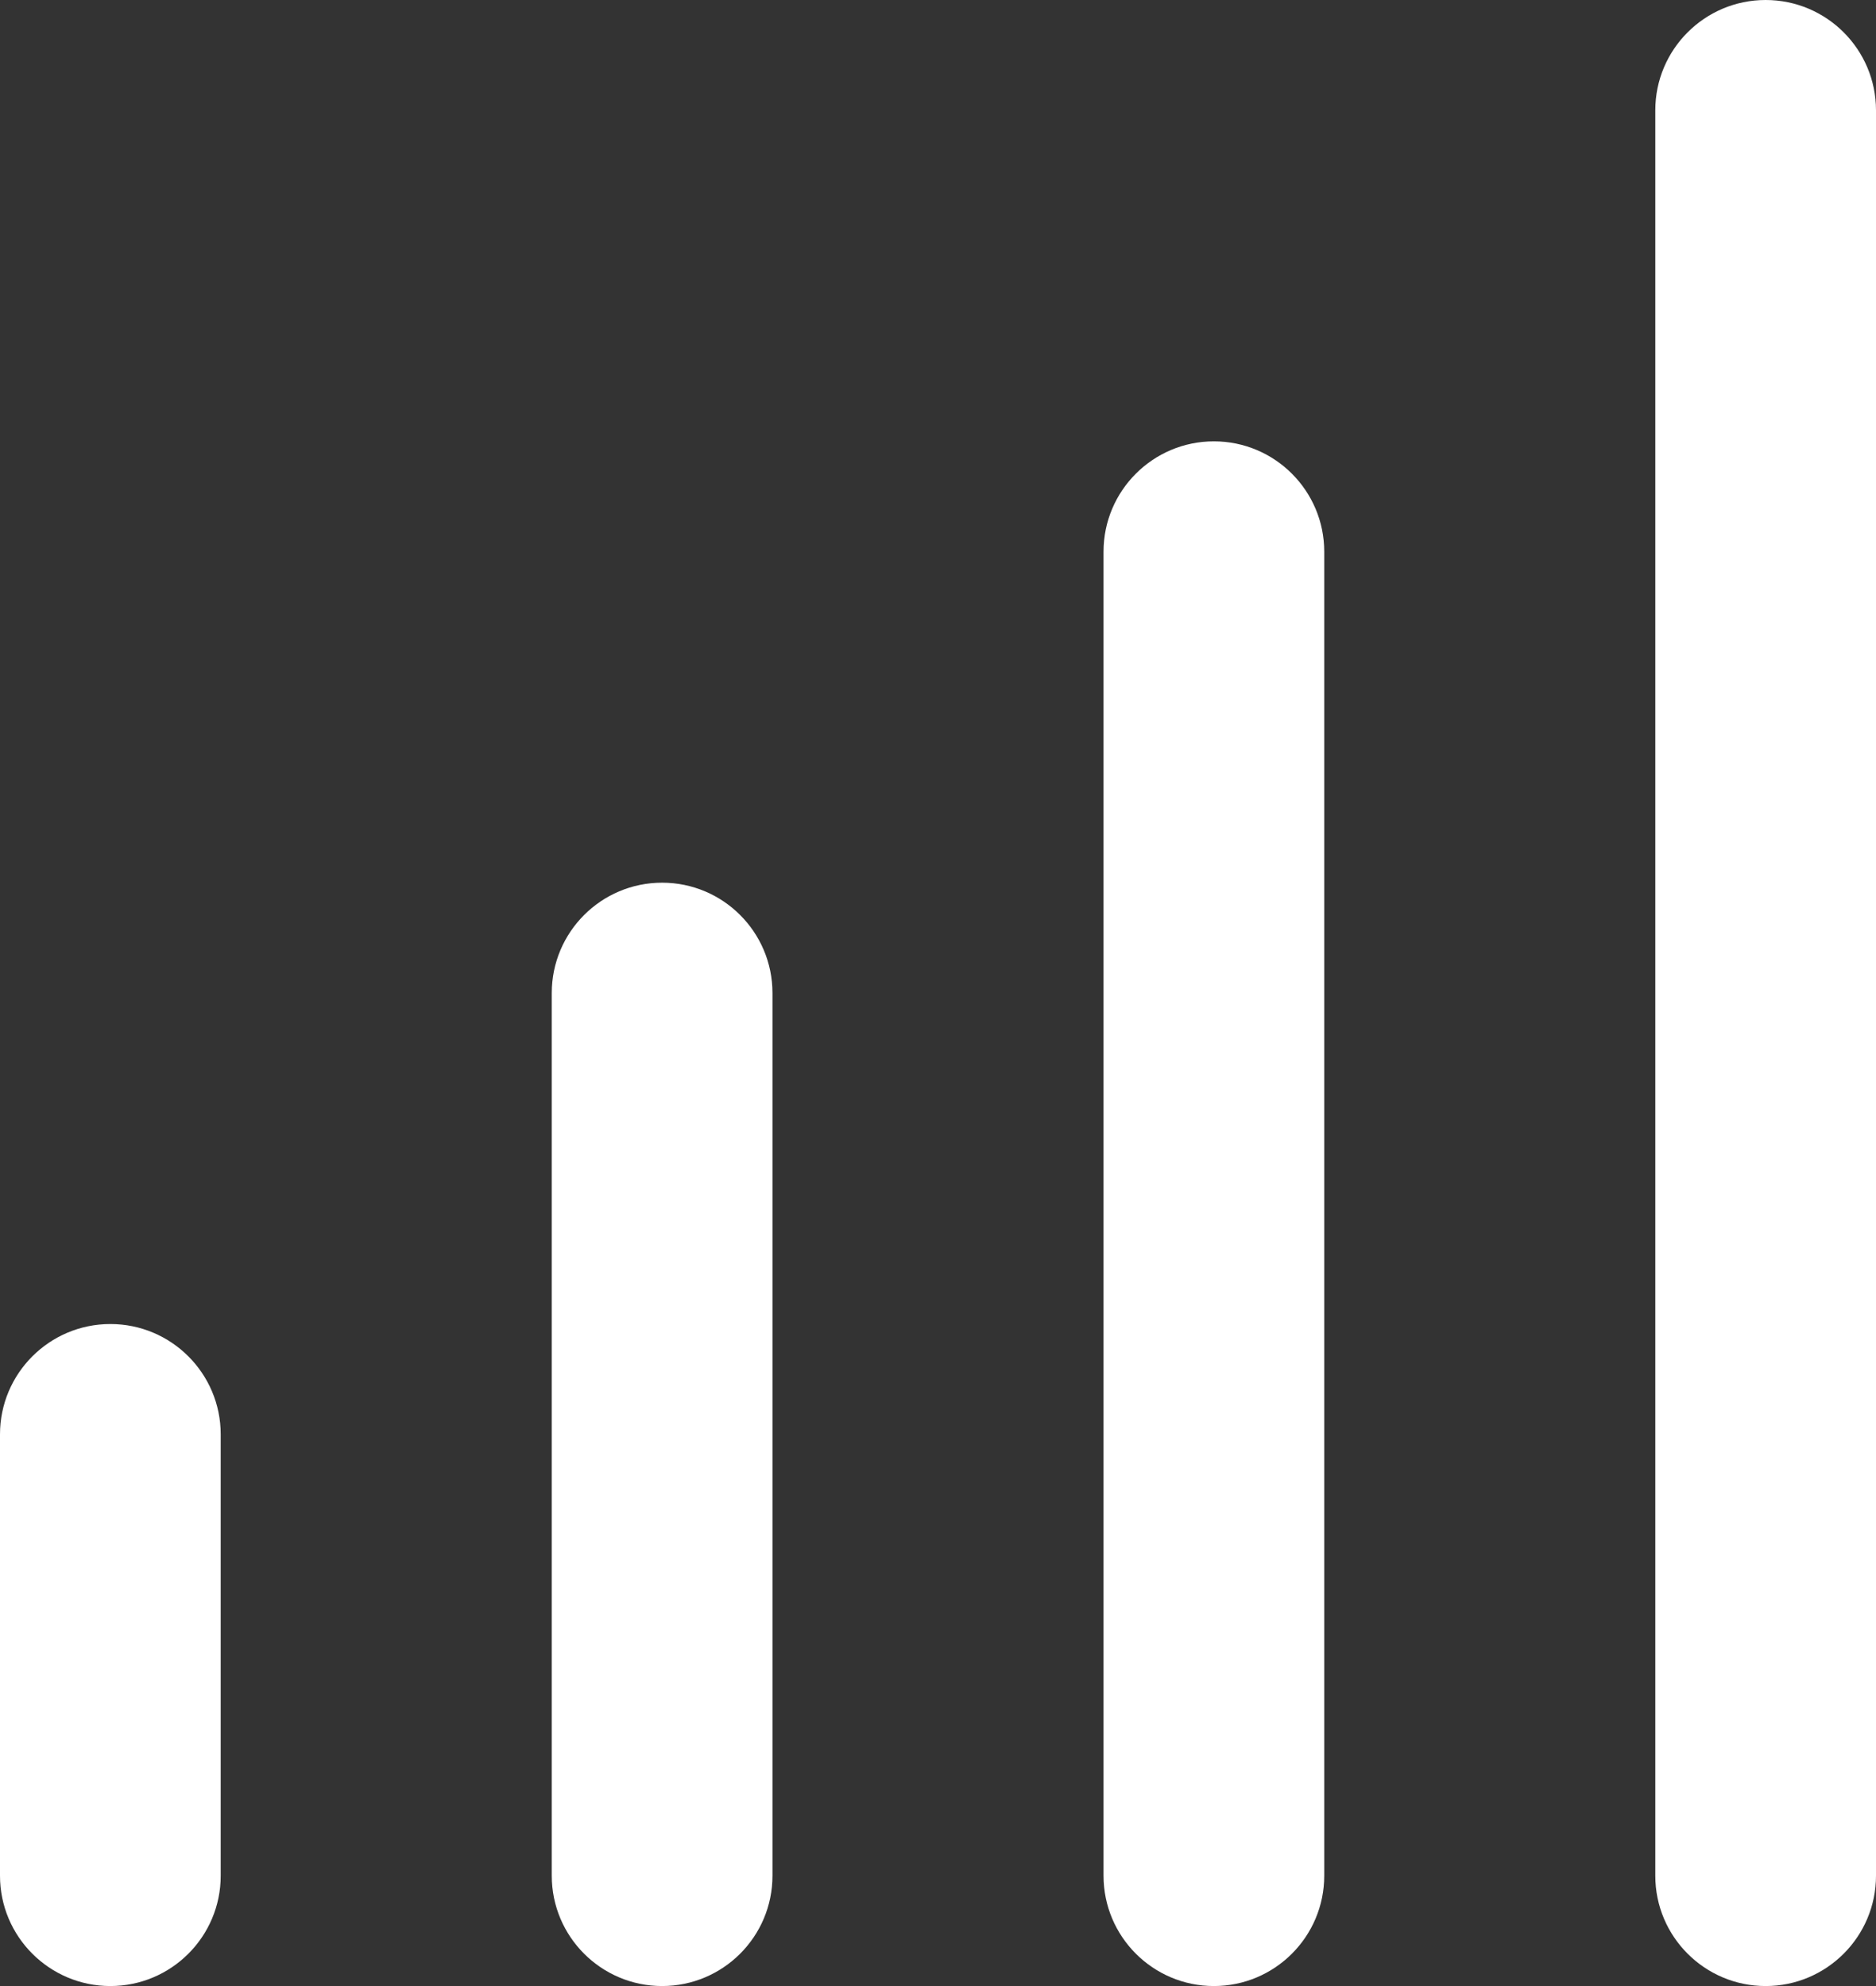
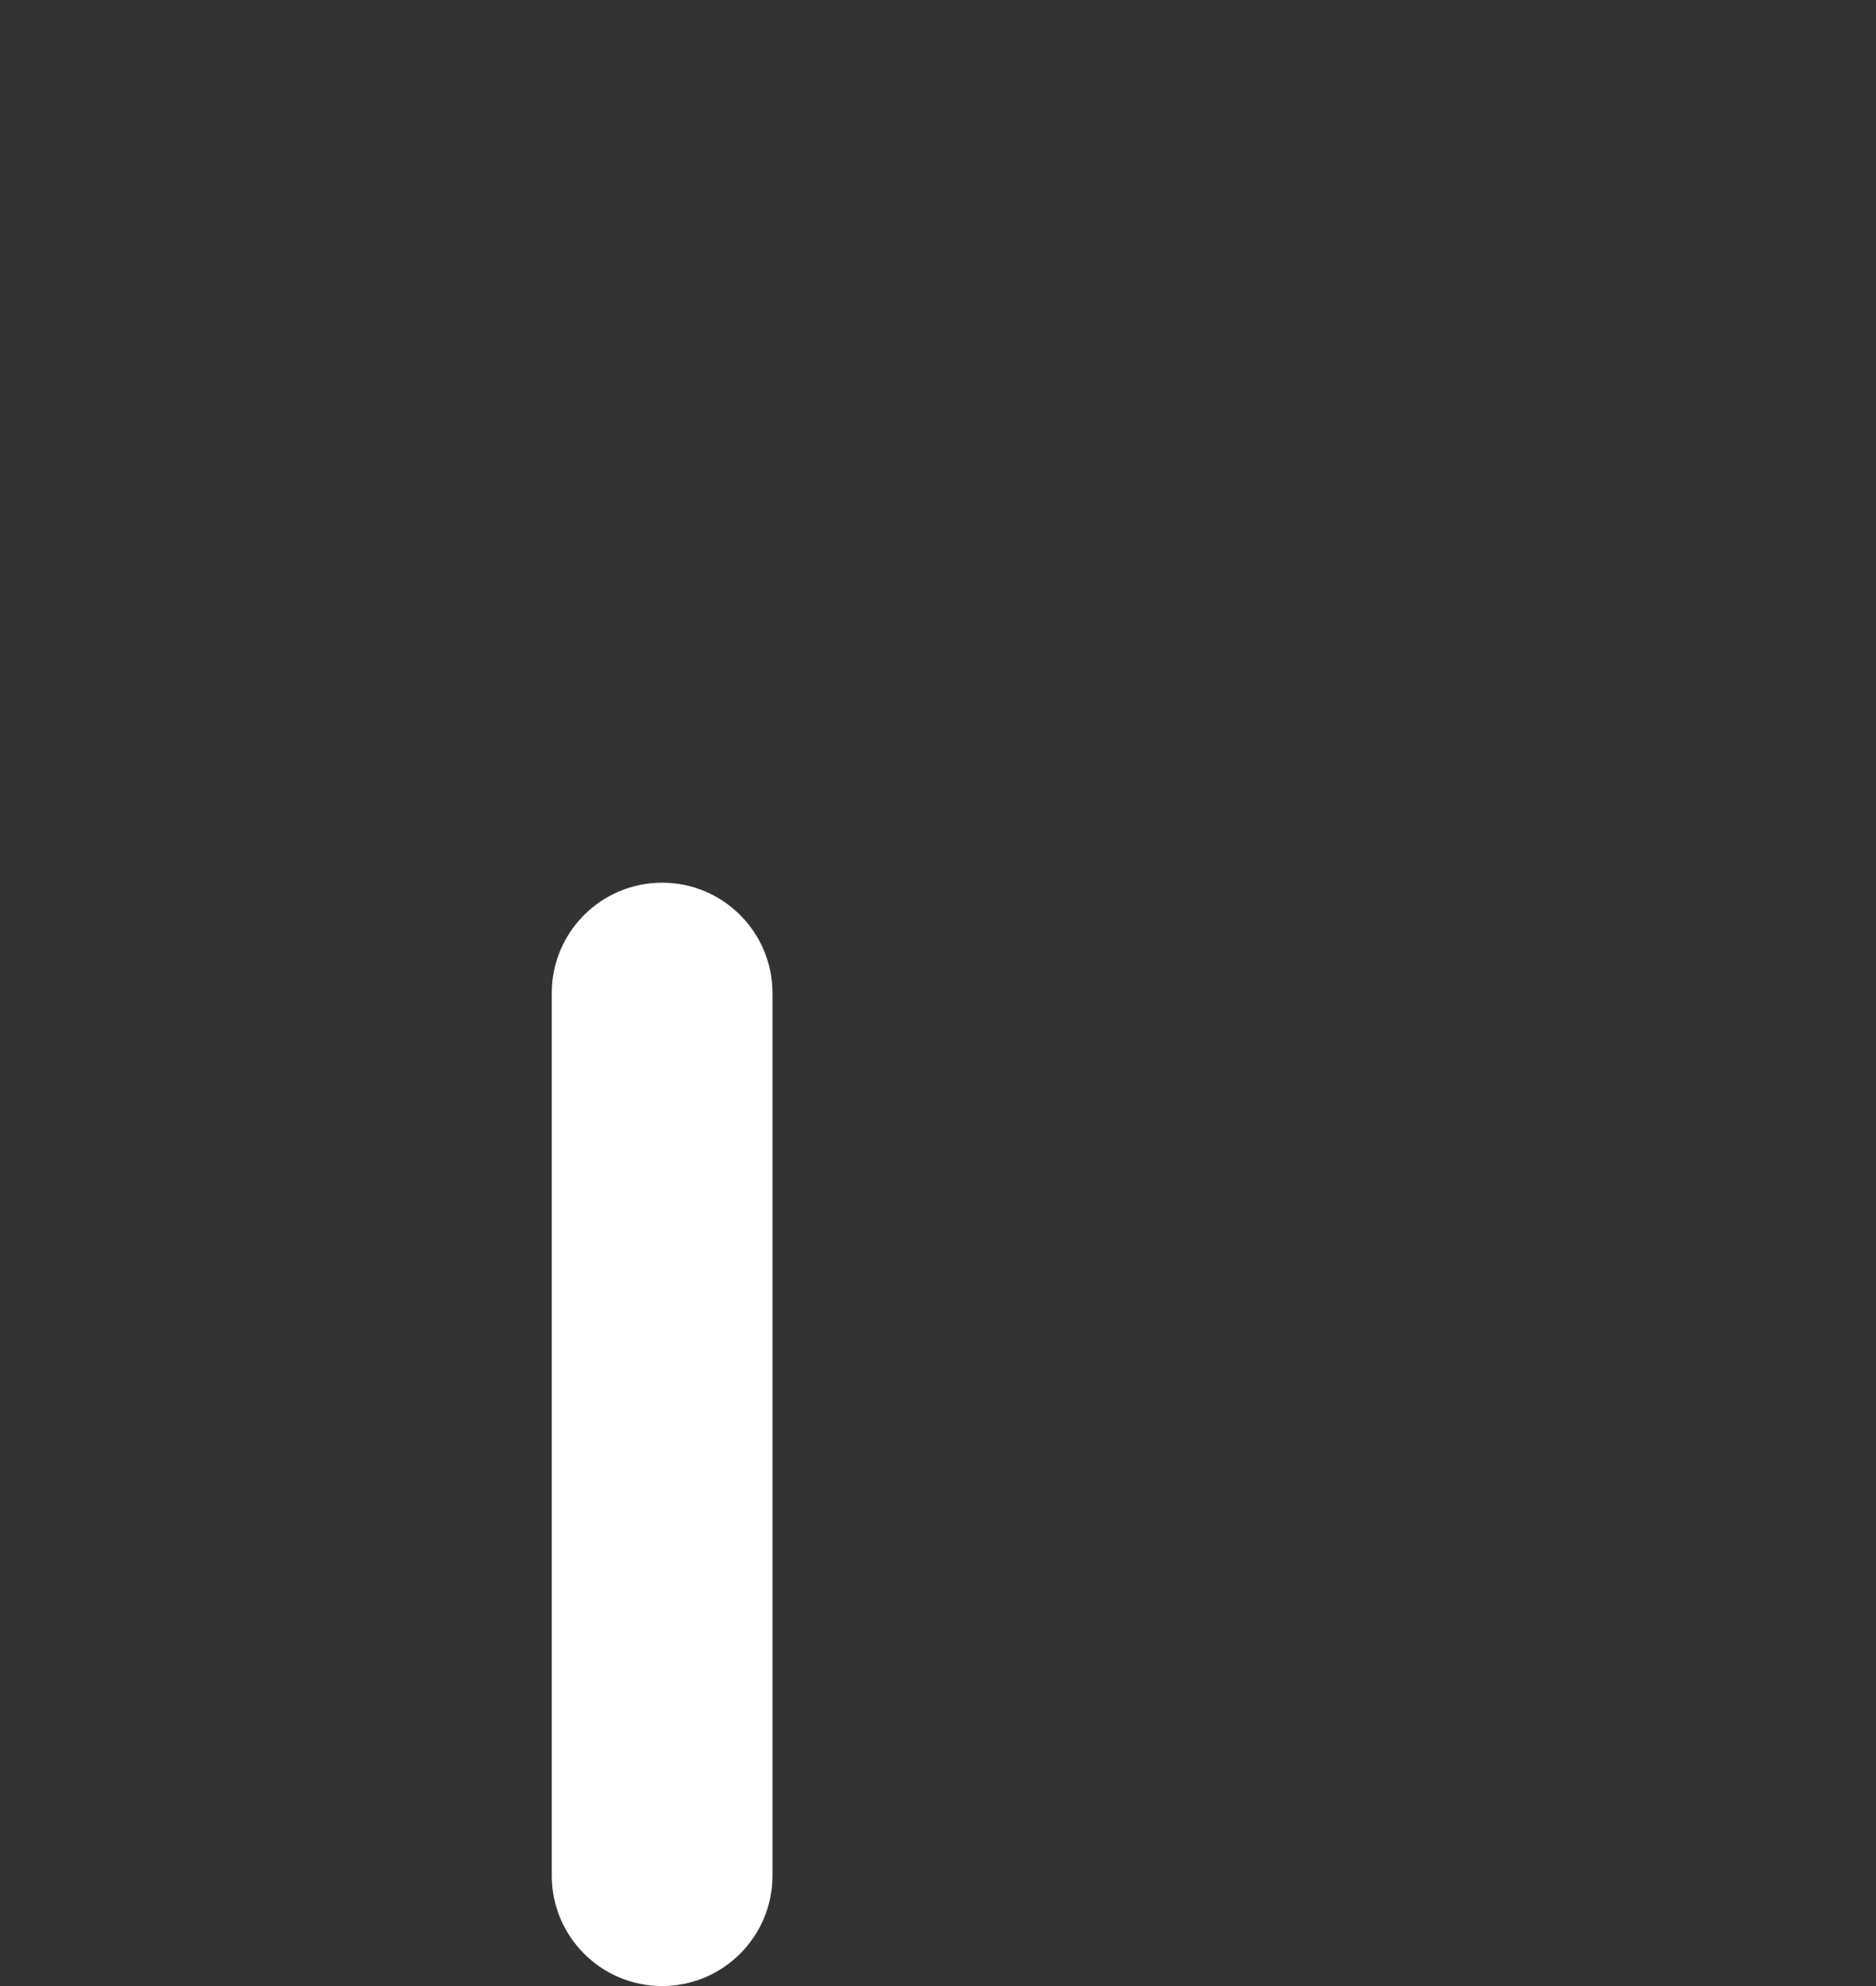
<svg xmlns="http://www.w3.org/2000/svg" width="17" height="18" viewBox="0 0 17 18" fill="none">
  <rect x="0" y="0" width="17" height="18" fill="#333333" stroke="none" />
-   <path d="M0 13C0 12.448 0.448 12 1 12V12C1.552 12 2 12.448 2 13V17C2 17.552 1.552 18 1 18V18C0.448 18 0 17.552 0 17V13Z" fill="white" />
  <path d="M5 9C5 8.448 5.448 8 6 8V8C6.552 8 7 8.448 7 9V17C7 17.552 6.552 18 6 18V18C5.448 18 5 17.552 5 17V9Z" fill="white" />
-   <path d="M10 5C10 4.448 10.448 4 11 4V4C11.552 4 12 4.448 12 5V17C12 17.552 11.552 18 11 18V18C10.448 18 10 17.552 10 17V5Z" fill="white" />
-   <path d="M15 1C15 0.448 15.448 0 16 0V0C16.552 0 17 0.448 17 1V17C17 17.552 16.552 18 16 18V18C15.448 18 15 17.552 15 17V1Z" fill="white" />
</svg>